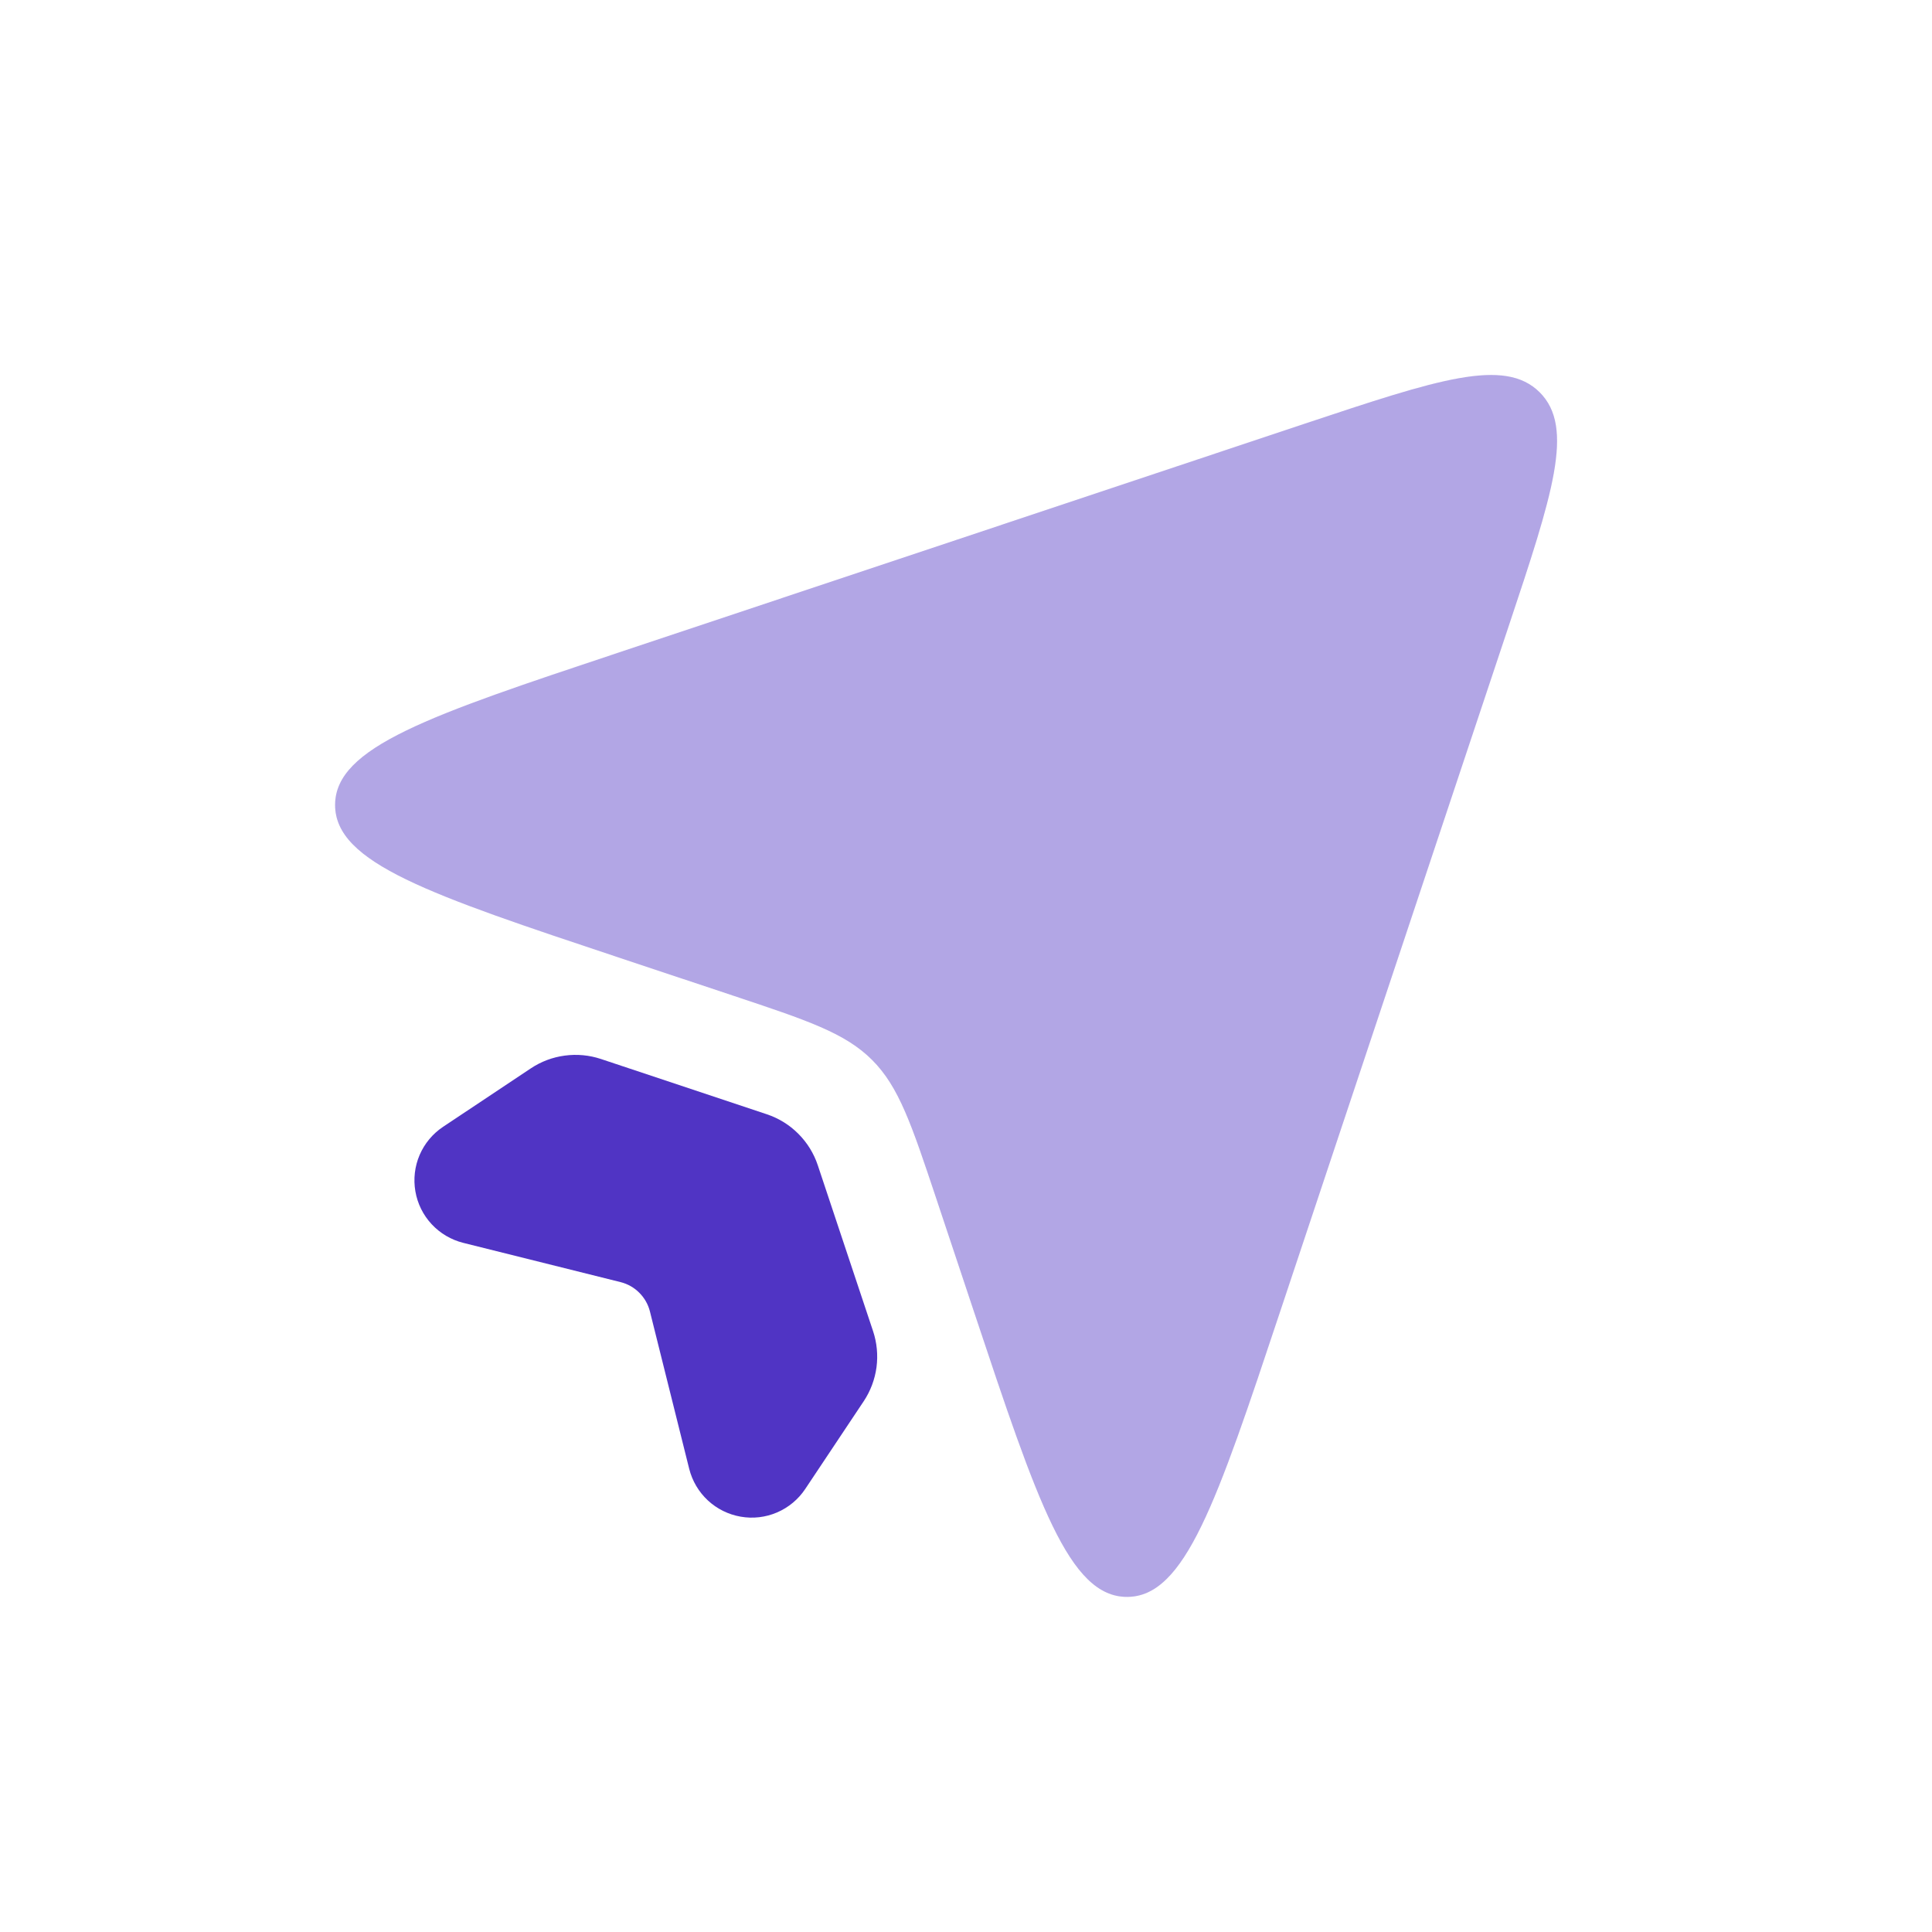
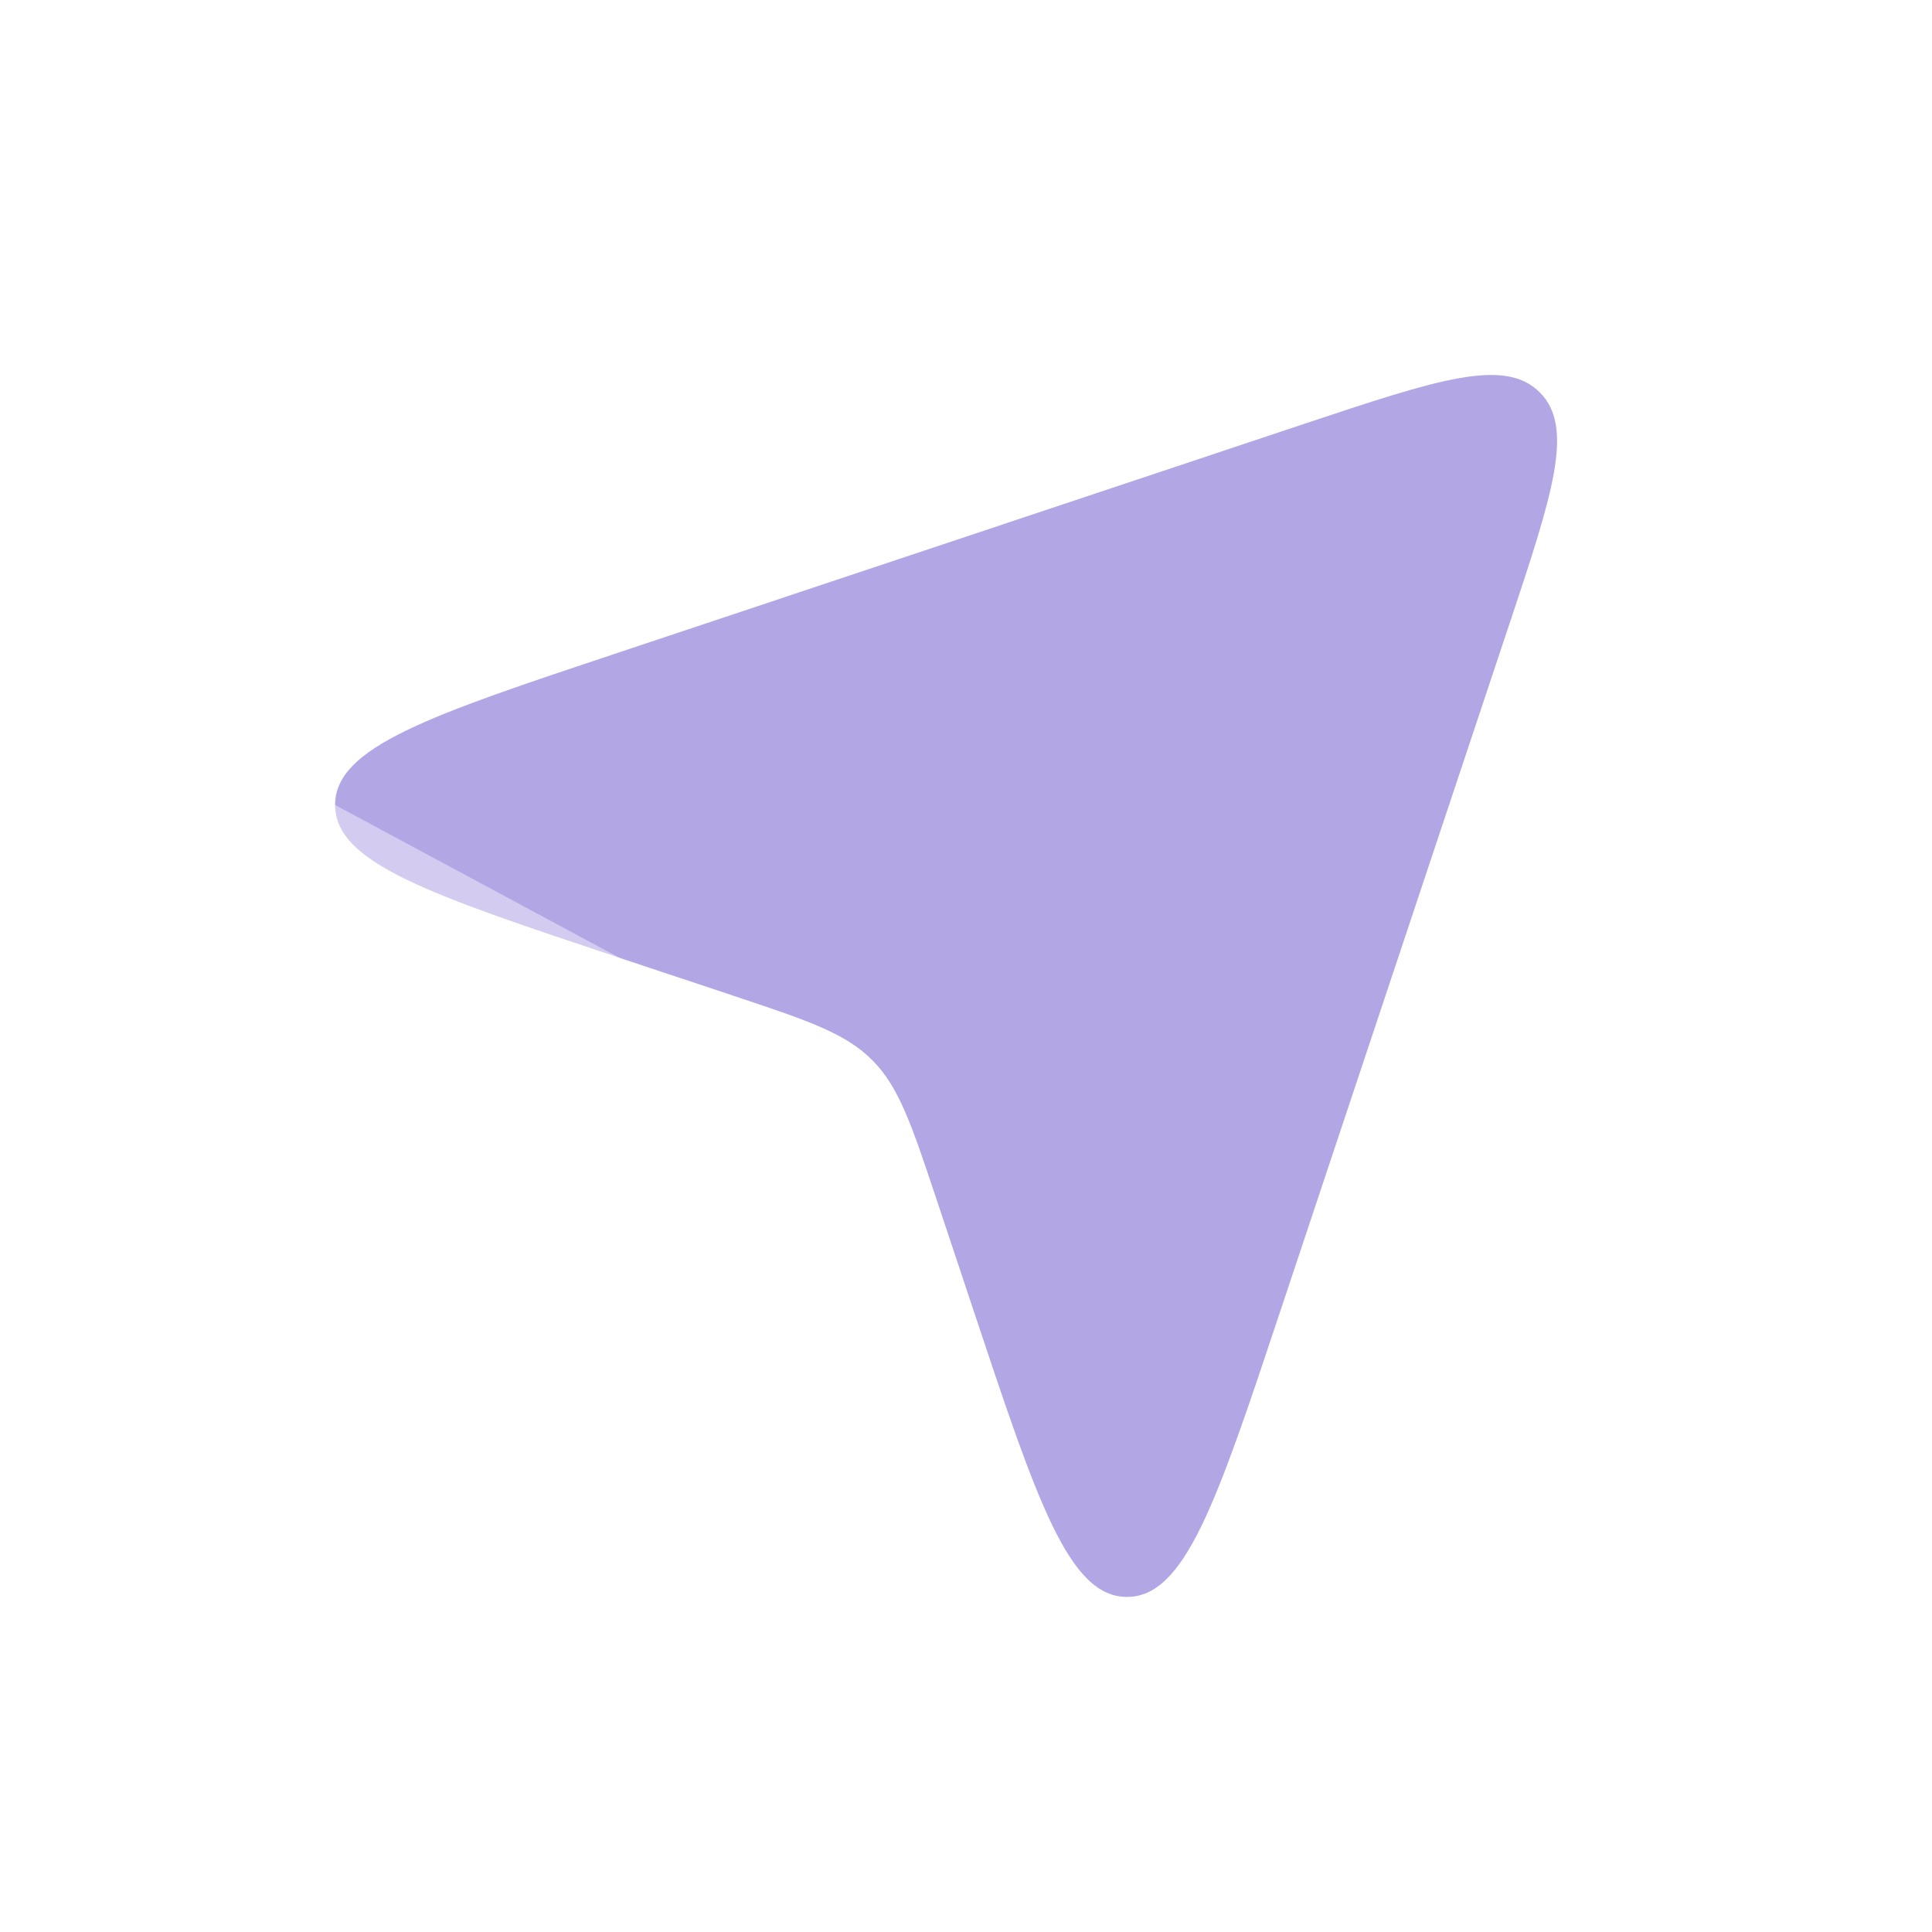
<svg xmlns="http://www.w3.org/2000/svg" width="40" height="40" viewBox="0 0 40 40" fill="none">
+   <path d="M12.821 19.828L15.171 20.611C16.724 21.128 17.499 21.388 18.056 21.945C18.613 22.502 18.872 23.278 19.389 24.828L20.172 27.178C21.479 31.102 22.133 33.062 23.334 33.062C24.534 33.062 25.189 31.102 26.496 27.178L31.226 12.992C32.146 10.232 32.606 8.851 31.878 8.123C31.149 7.395 29.769 7.855 27.011 8.773L12.819 13.507C8.901 14.812 6.938 15.465 6.938 16.666Z" fill="#5034C4" fill-opacity="0.25" />
  <path d="M12.821 19.828L15.171 20.611C16.724 21.128 17.499 21.388 18.056 21.945C18.613 22.502 18.872 23.278 19.389 24.828L20.172 27.178C21.479 31.102 22.133 33.062 23.334 33.062C24.534 33.062 25.189 31.102 26.496 27.178L31.226 12.992C32.146 10.232 32.606 8.851 31.878 8.123C31.149 7.395 29.769 7.855 27.011 8.773L12.819 13.507C8.901 14.812 6.938 15.465 6.938 16.666C6.938 17.868 8.899 18.521 12.821 19.828Z" fill="#5034C4" fill-opacity="0.25" />
-   <path d="M12.821 19.828L15.171 20.611C16.724 21.128 17.499 21.388 18.056 21.945C18.613 22.502 18.872 23.278 19.389 24.828L20.172 27.178C21.479 31.102 22.133 33.062 23.334 33.062C24.534 33.062 25.189 31.102 26.496 27.178L31.226 12.992C32.146 10.232 32.606 8.851 31.878 8.123C31.149 7.395 29.769 7.855 27.011 8.773L12.819 13.507C8.901 14.812 6.938 15.465 6.938 16.666C6.938 17.868 8.899 18.521 12.821 19.828Z" fill="#5034C4" fill-opacity="0.25" />
-   <path d="M15.877 23.07L12.441 21.925C12.2 21.845 11.945 21.821 11.694 21.855C11.442 21.888 11.202 21.978 10.991 22.119L9.174 23.329C8.959 23.472 8.79 23.675 8.688 23.912C8.586 24.149 8.556 24.412 8.6 24.666C8.644 24.921 8.761 25.157 8.937 25.346C9.113 25.535 9.34 25.669 9.591 25.732L12.849 26.545C12.996 26.582 13.13 26.658 13.236 26.765C13.343 26.872 13.419 27.005 13.456 27.152L14.269 30.41C14.332 30.661 14.466 30.888 14.655 31.064C14.844 31.24 15.081 31.357 15.335 31.401C15.59 31.446 15.852 31.415 16.089 31.313C16.326 31.211 16.529 31.042 16.672 30.827L17.883 29.01C18.023 28.799 18.113 28.559 18.147 28.308C18.18 28.056 18.156 27.801 18.076 27.56L16.931 24.124C16.849 23.878 16.711 23.656 16.528 23.473C16.346 23.29 16.123 23.152 15.877 23.07Z" fill="#5034C4" />
</svg>